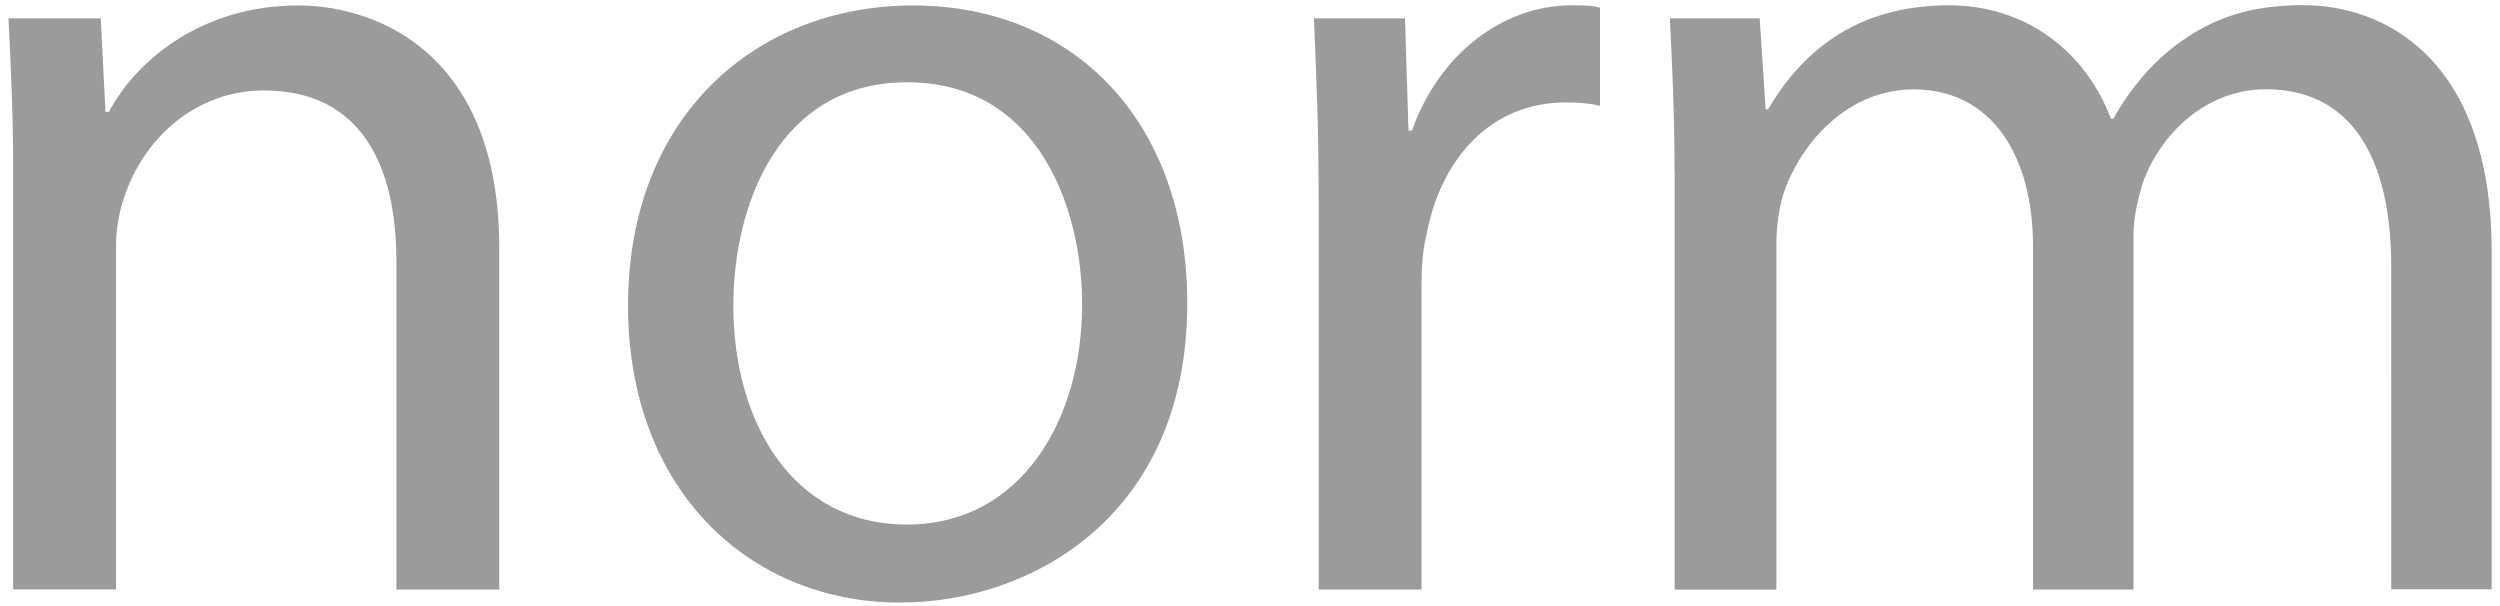
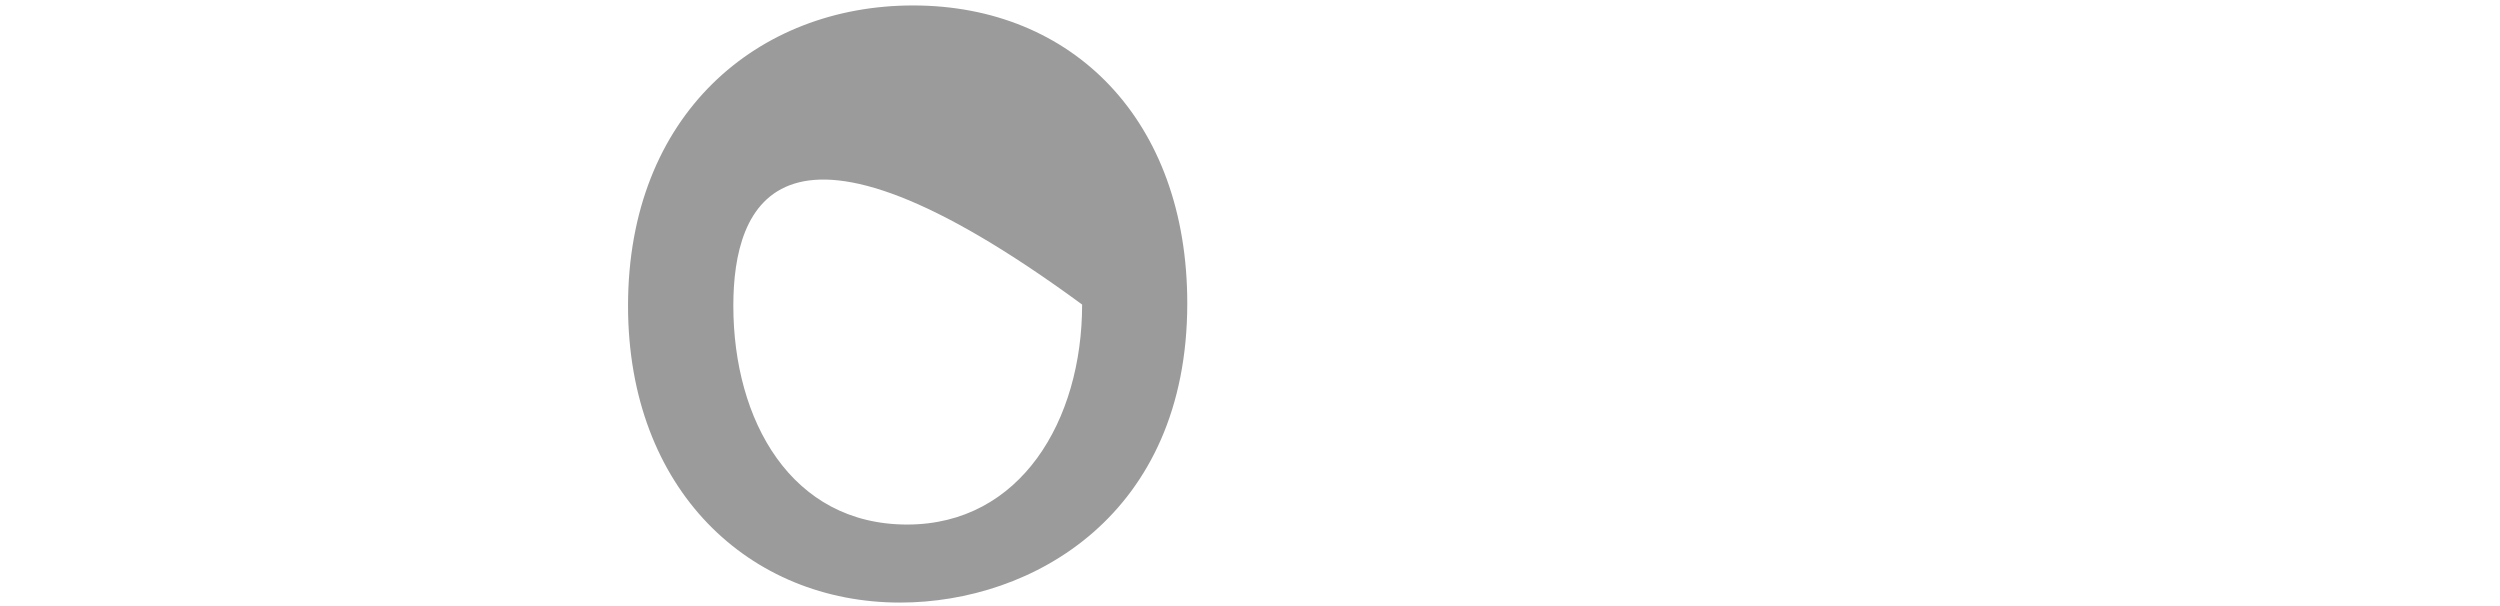
<svg xmlns="http://www.w3.org/2000/svg" version="1.1" id="Слой_1" x="0px" y="0px" width="165px" height="40px" viewBox="0 0 165 40" style="enable-background:new 0 0 165 40;" xml:space="preserve">
  <style type="text/css">
	.st0{fill:#9C9B9B;}
</style>
  <g>
-     <path class="st0" d="M0.87,11.36c0-3.9-0.16-7.1-0.31-10.15h6.09l0.31,6.17h0.23c1.87-3.51,6.24-7.02,12.49-7.02   c5.15,0,13.27,3.12,13.27,16v22.55h-6.79v-21.7c0-6.17-2.26-11.24-8.74-11.24c-4.53,0-7.96,3.2-9.21,7.02   c-0.31,0.86-0.55,2.03-0.55,3.2v22.71H0.87V11.36z" />
-     <path class="st0" d="M78.36,20.02c0,13.97-10.22,19.75-18.96,19.75c-9.91,0-17.95-7.41-17.95-19.59c0-12.64,8.58-19.82,18.81-19.82   C70.79,0.36,78.36,7.93,78.36,20.02z M48.4,20.18c0,7.57,3.82,14.44,11.47,14.44c7.49,0,11.55-6.87,11.55-14.52   c0-6.56-3.04-14.67-11.55-14.67C51.44,5.43,48.4,13.47,48.4,20.18z" />
-     <path class="st0" d="M87.03,12.92c0-4.45-0.16-8.19-0.31-11.71h6.01l0.23,7.41h0.23c1.79-5.07,6.01-8.27,10.54-8.27   c0.78,0,1.33,0,1.87,0.16v6.48c-0.62-0.16-1.33-0.23-2.26-0.23c-4.92,0-8.27,3.67-9.21,8.82c-0.23,0.94-0.31,2.11-0.31,3.12v20.21   h-6.79V12.92z" />
-     <path class="st0" d="M110.52,11.36c0-3.9-0.16-7.1-0.31-10.15h5.93l0.39,6.01h0.16c2.11-3.59,5.62-6.87,11.94-6.87   c5.15,0,9.05,3.12,10.69,7.49h0.16c1.17-2.11,2.65-3.75,4.21-4.92c2.34-1.72,4.76-2.58,8.35-2.58c5,0,12.41,3.2,12.41,16.31v22.24   h-6.63V17.6c0-7.34-2.73-11.71-8.27-11.71c-3.9,0-6.95,2.89-8.12,6.17c-0.31,1.01-0.62,2.26-0.62,3.51v23.34h-6.63V16.28   c0-6.01-2.73-10.38-7.88-10.38c-4.29,0-7.41,3.43-8.59,6.87c-0.31,1.01-0.47,2.26-0.47,3.36v22.79h-6.71V11.36z" />
+     <path class="st0" d="M78.36,20.02c0,13.97-10.22,19.75-18.96,19.75c-9.91,0-17.95-7.41-17.95-19.59c0-12.64,8.58-19.82,18.81-19.82   C70.79,0.36,78.36,7.93,78.36,20.02z M48.4,20.18c0,7.57,3.82,14.44,11.47,14.44c7.49,0,11.55-6.87,11.55-14.52   C51.44,5.43,48.4,13.47,48.4,20.18z" />
  </g>
</svg>